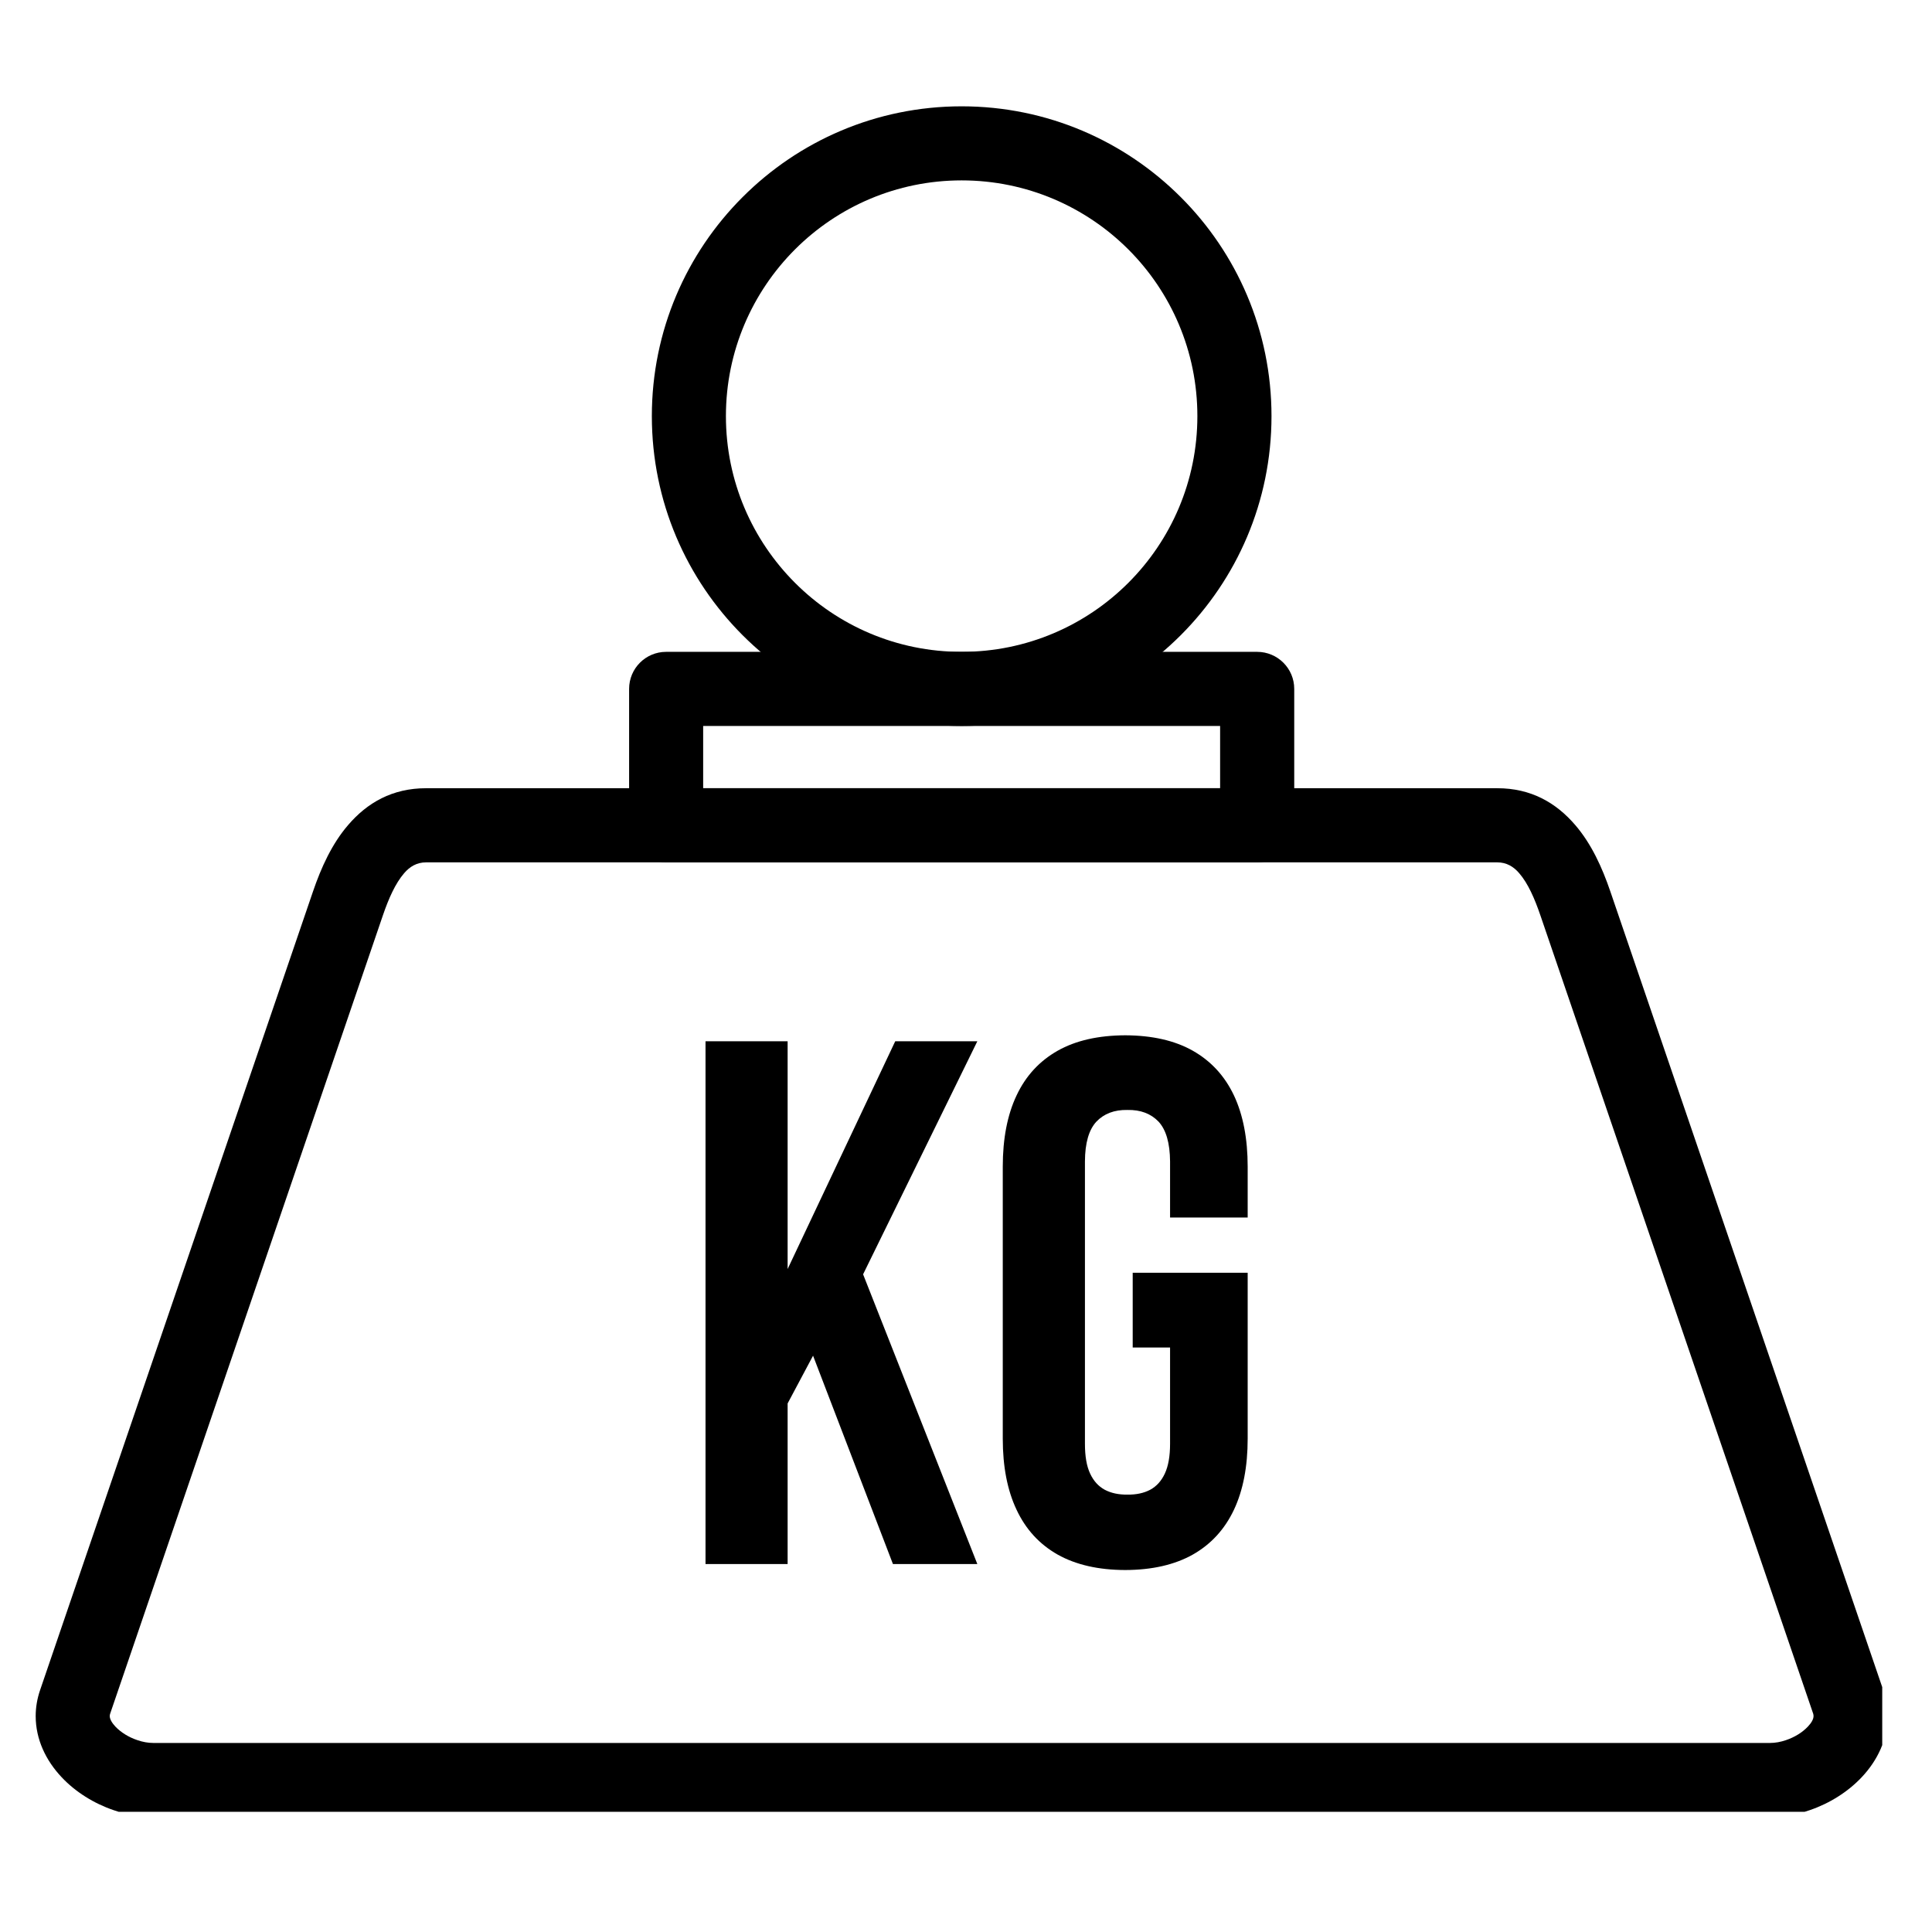
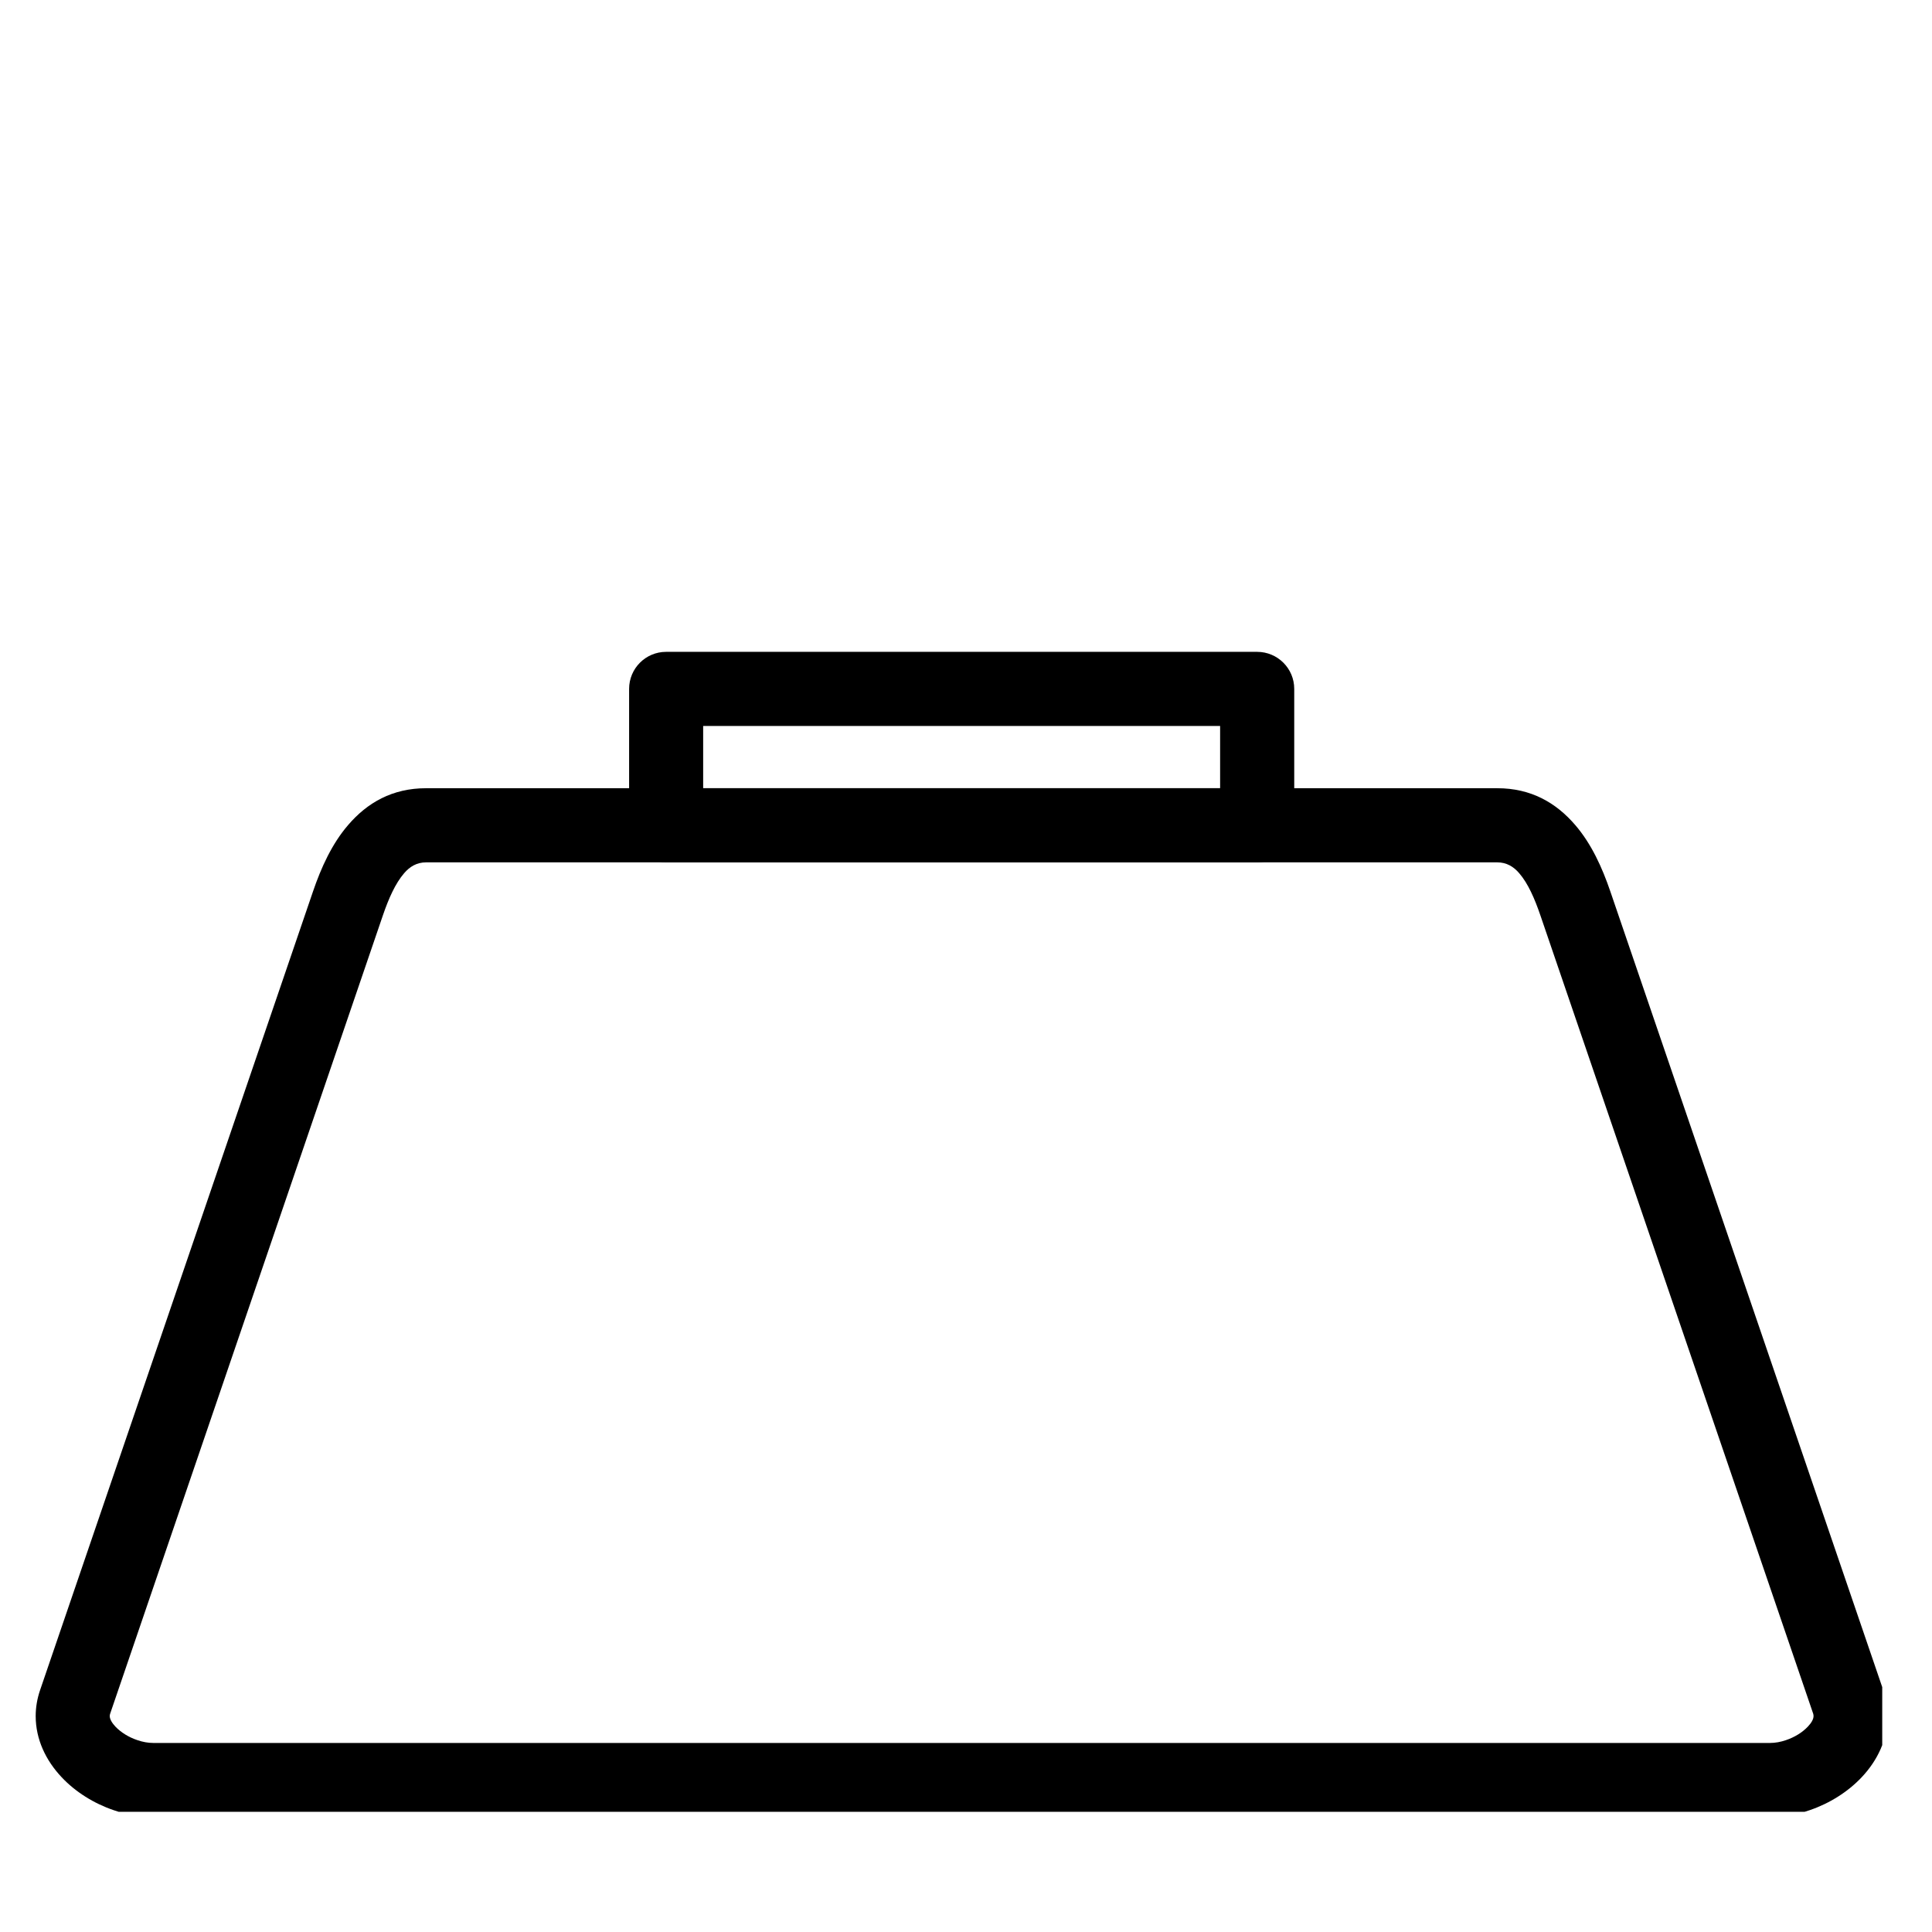
<svg xmlns="http://www.w3.org/2000/svg" width="150" zoomAndPan="magnify" viewBox="0 0 112.5 112.5" height="150" preserveAspectRatio="xMidYMid meet" version="1.0">
  <defs>
    <clipPath id="fd73919b8d">
-       <path d="M 2.078 45.789 L 109.602 45.789 L 109.602 105.5 L 2.078 105.5 Z M 2.078 45.789 " clip-rule="nonzero" />
+       <path d="M 2.078 45.789 L 109.602 45.789 L 109.602 105.5 L 2.078 105.5 M 2.078 45.789 " clip-rule="nonzero" />
    </clipPath>
    <clipPath id="418e3eca54">
-       <path d="M 37 6.191 L 75 6.191 L 75 43 L 37 43 Z M 37 6.191 " clip-rule="nonzero" />
-     </clipPath>
+       </clipPath>
  </defs>
  <g clip-path="url(#fd73919b8d)">
    <path fill="#000000" d="M 87.188 50.215 L 55.996 50.215 L 55.996 45.898 L 87.188 45.898 C 89.152 45.898 90.613 46.742 91.73 48.047 C 92.664 49.133 93.293 50.508 93.773 51.918 L 109.66 98.41 C 109.836 98.922 109.918 99.434 109.918 99.926 C 109.918 101.277 109.332 102.504 108.41 103.484 C 107.605 104.34 106.527 105.016 105.379 105.406 C 104.625 105.664 103.84 105.805 103.07 105.805 L 55.996 105.805 L 55.996 101.492 L 103.07 101.492 C 103.371 101.492 103.691 101.434 103.996 101.328 C 104.496 101.16 104.953 100.879 105.273 100.539 C 105.477 100.324 105.602 100.109 105.602 99.926 C 105.602 99.879 105.594 99.836 105.582 99.789 L 89.695 53.297 C 89.367 52.336 88.977 51.438 88.461 50.844 C 88.133 50.461 87.723 50.215 87.188 50.215 Z M 55.996 50.215 L 24.809 50.215 C 24.273 50.215 23.863 50.461 23.535 50.844 C 23.02 51.438 22.625 52.336 22.297 53.297 L 6.414 99.789 C 6.398 99.836 6.391 99.879 6.391 99.926 C 6.391 100.109 6.52 100.324 6.719 100.539 C 7.043 100.879 7.496 101.16 8 101.328 C 8.305 101.434 8.621 101.492 8.926 101.492 L 55.996 101.492 L 55.996 105.805 L 8.926 105.805 C 8.156 105.805 7.367 105.664 6.617 105.406 C 5.469 105.016 4.387 104.34 3.586 103.484 C 2.664 102.504 2.078 101.277 2.078 99.926 C 2.078 99.434 2.16 98.922 2.336 98.41 L 18.223 51.918 C 18.703 50.508 19.332 49.133 20.266 48.047 C 21.383 46.742 22.844 45.898 24.809 45.898 L 55.996 45.898 L 55.996 50.215 " fill-opacity="1" fill-rule="nonzero" />
  </g>
  <g clip-path="url(#418e3eca54)">
-     <path fill="#000000" d="M 55.996 37.957 C 59.789 37.957 63.219 36.422 65.703 33.938 C 68.188 31.453 69.723 28.023 69.723 24.23 C 69.723 20.441 68.188 17.008 65.703 14.523 C 63.219 12.043 59.789 10.504 55.996 10.504 L 55.996 6.191 C 60.98 6.191 65.488 8.211 68.754 11.477 C 72.02 14.738 74.039 19.25 74.039 24.23 C 74.039 29.215 72.02 33.723 68.754 36.988 C 65.488 40.254 60.98 42.273 55.996 42.273 Z M 55.996 10.504 C 52.207 10.504 48.773 12.043 46.293 14.523 C 43.809 17.008 42.27 20.441 42.27 24.23 C 42.27 28.023 43.809 31.453 46.293 33.938 C 48.773 36.422 52.207 37.957 55.996 37.957 L 55.996 42.273 C 51.016 42.273 46.504 40.254 43.242 36.988 C 39.977 33.723 37.957 29.215 37.957 24.23 C 37.957 19.25 39.977 14.738 43.242 11.477 C 46.504 8.211 51.016 6.191 55.996 6.191 L 55.996 10.504 " fill-opacity="1" fill-rule="nonzero" />
-   </g>
+     </g>
  <path fill="#000000" d="M 55.996 45.898 L 71.047 45.898 L 71.047 42.273 L 55.996 42.273 L 55.996 37.957 L 73.203 37.957 C 74.395 37.957 75.363 38.922 75.363 40.113 L 75.363 48.059 C 75.363 49.25 74.395 50.215 73.203 50.215 L 55.996 50.215 Z M 40.945 45.898 L 55.996 45.898 L 55.996 50.215 L 38.789 50.215 C 37.598 50.215 36.633 49.25 36.633 48.059 L 36.633 40.113 C 36.633 38.922 37.598 37.957 38.789 37.957 L 55.996 37.957 L 55.996 42.273 L 40.945 42.273 L 40.945 45.898 " fill-opacity="1" fill-rule="nonzero" />
-   <path fill="#000000" d="M 51.996 91.074 L 56.91 91.074 L 50.258 74.203 L 56.91 60.633 L 52.129 60.633 L 45.863 73.895 L 45.863 60.633 L 41.082 60.633 L 41.082 91.074 L 45.863 91.074 L 45.863 81.723 L 47.344 78.941 Z M 65.957 78.465 L 68.133 78.465 L 68.133 84.074 C 68.133 84.793 68.031 85.371 67.828 85.805 C 67.625 86.242 67.34 86.551 66.973 86.75 C 66.602 86.945 66.16 87.039 65.652 87.031 C 65.145 87.039 64.703 86.945 64.332 86.75 C 63.965 86.551 63.68 86.242 63.477 85.805 C 63.273 85.371 63.176 84.793 63.176 84.074 L 63.176 67.633 C 63.18 66.555 63.406 65.785 63.84 65.316 C 64.281 64.852 64.883 64.617 65.652 64.633 C 66.422 64.617 67.023 64.852 67.465 65.316 C 67.898 65.785 68.125 66.555 68.133 67.633 L 68.133 70.895 L 72.652 70.895 L 72.652 67.938 C 72.652 66.309 72.387 64.922 71.852 63.785 C 71.312 62.648 70.516 61.785 69.457 61.184 C 68.398 60.586 67.09 60.293 65.52 60.285 C 63.957 60.293 62.645 60.586 61.586 61.184 C 60.527 61.785 59.73 62.648 59.195 63.785 C 58.656 64.922 58.391 66.309 58.391 67.938 L 58.391 83.77 C 58.391 85.398 58.656 86.777 59.195 87.914 C 59.73 89.055 60.527 89.922 61.586 90.523 C 62.645 91.117 63.957 91.418 65.52 91.422 C 67.09 91.418 68.398 91.117 69.457 90.523 C 70.516 89.922 71.312 89.055 71.852 87.914 C 72.387 86.777 72.652 85.398 72.652 83.77 L 72.652 74.113 L 65.957 74.113 L 65.957 78.465 " fill-opacity="1" fill-rule="nonzero" />
</svg>